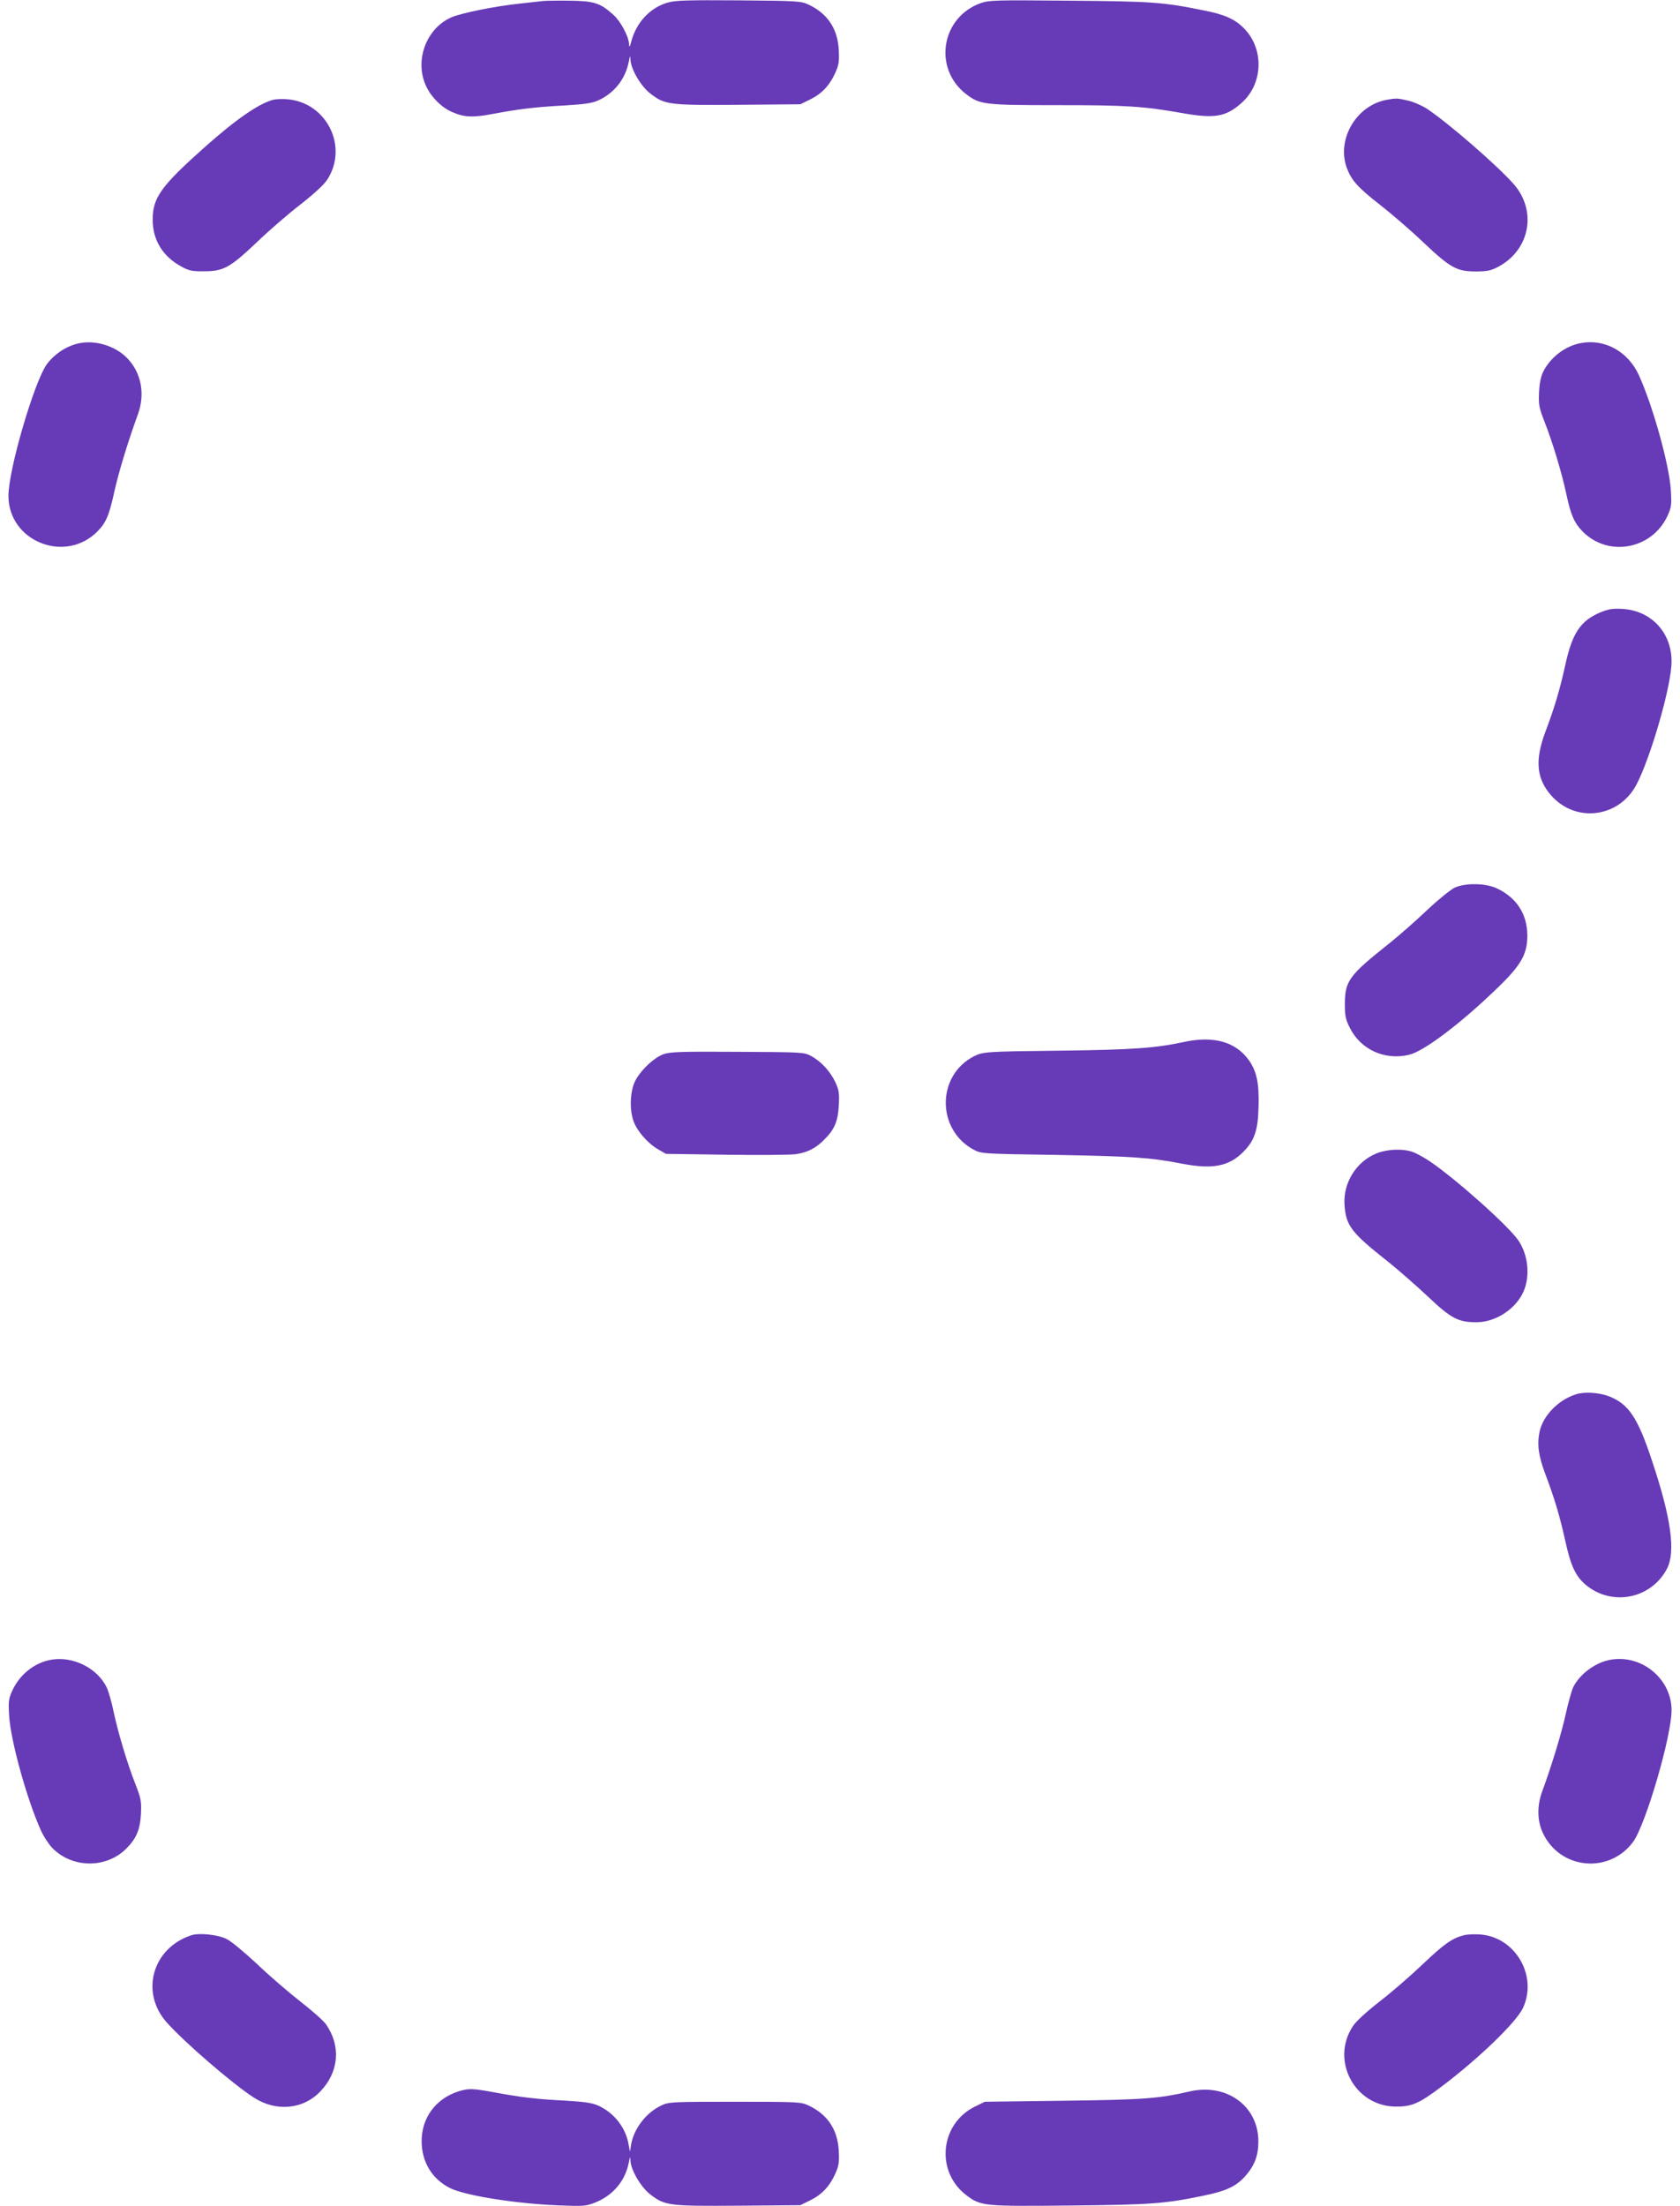
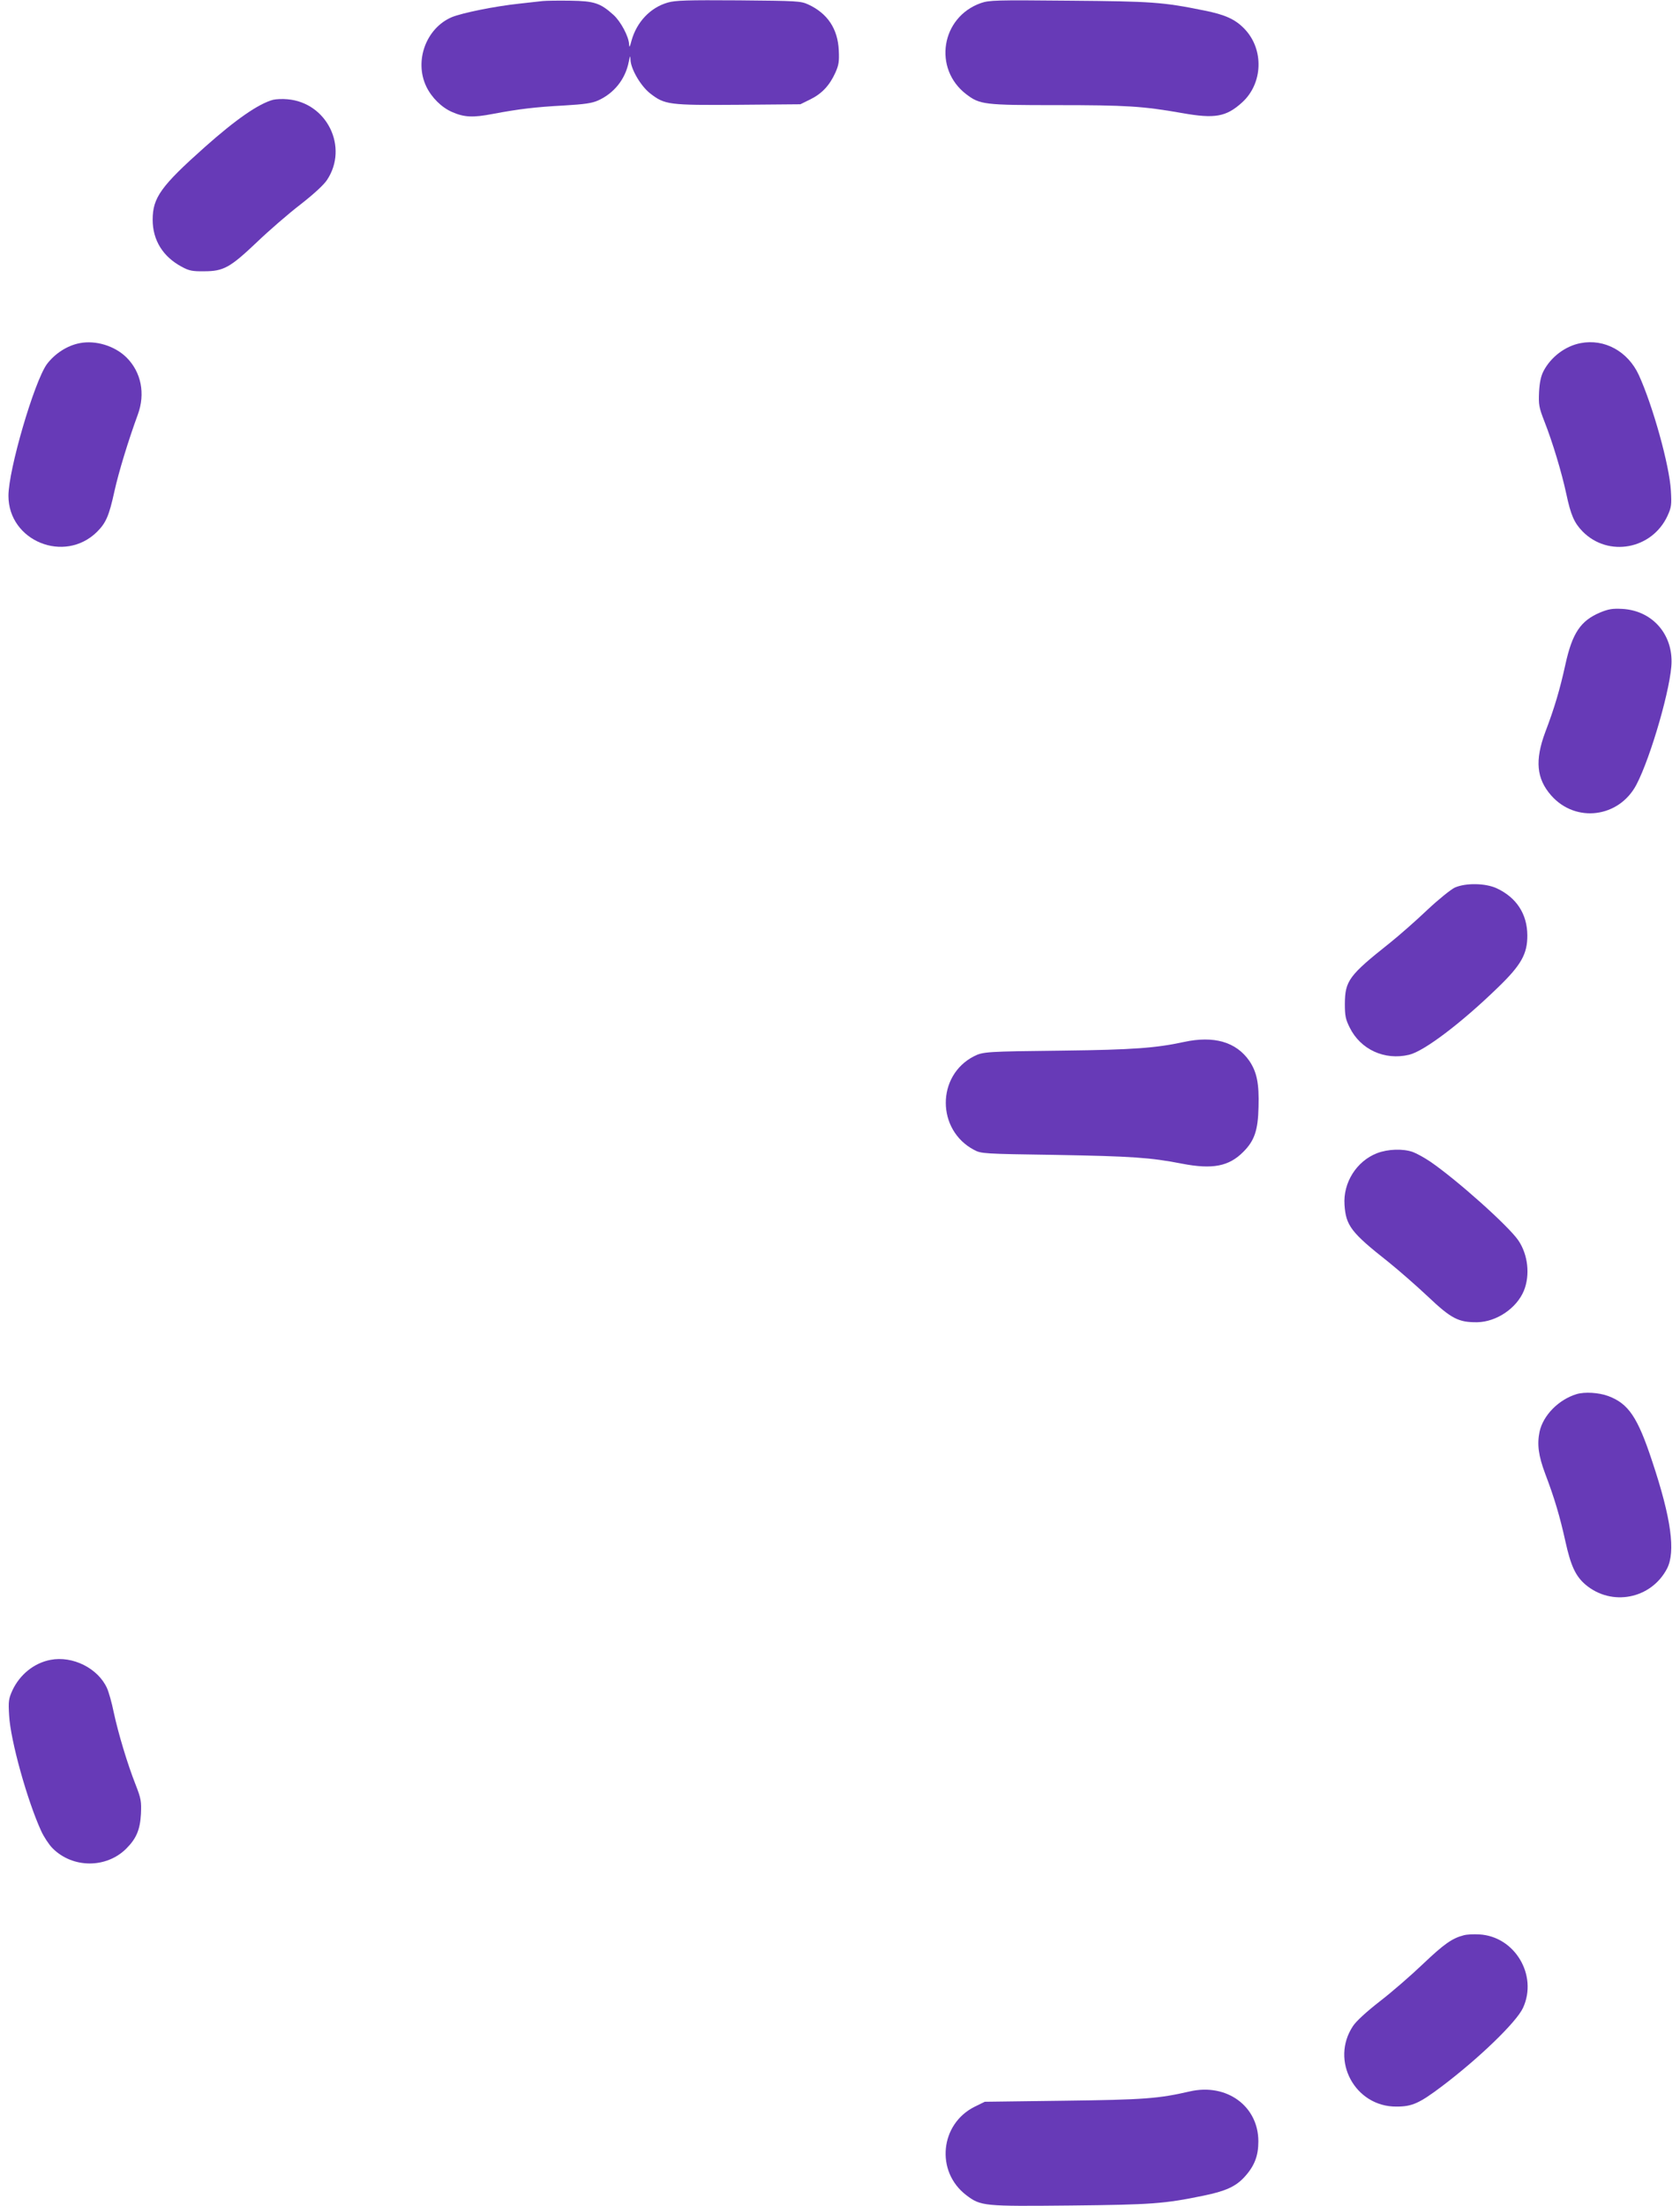
<svg xmlns="http://www.w3.org/2000/svg" version="1.0" width="975pt" height="1280pt" viewBox="0 0 975 1280" preserveAspectRatio="xMidYMid meet">
  <g transform="translate(0,1280) scale(0.1,-0.1)" fill="#673ab7" stroke="none">
    <path d="M3150 12794 c-19 -2 -80 -9 -135 -15 -142 -15 -334 -54 -394 -79 -148 -64 -218 -253 -147 -402 30 -63 89 -122 150 -148 70 -31 122 -33 236 -11 154 29 248 40 415 49 117 7 160 13 196 29 93 42 158 123 178 224 8 38 9 40 10 13 2 -54 58 -151 113 -195 86 -67 108 -70 515 -67 l358 3 57 28 c67 33 112 80 146 155 20 45 23 65 20 130 -6 125 -65 214 -177 266 -44 20 -63 21 -404 24 -301 2 -367 0 -412 -13 -101 -29 -180 -113 -210 -221 -10 -38 -13 -43 -14 -21 -2 45 -48 132 -91 171 -76 68 -110 80 -250 82 -69 1 -141 0 -160 -2z" />
    <path d="M5692 12782 c-231 -82 -278 -381 -84 -529 79 -60 104 -63 523 -63 404 0 502 -6 729 -46 191 -34 256 -22 348 61 122 110 129 309 14 428 -53 55 -112 82 -233 106 -241 49 -302 53 -784 57 -430 4 -463 3 -513 -14z" />
    <path d="M1585 12221 c-85 -23 -216 -114 -396 -274 -255 -227 -303 -294 -303 -422 0 -119 60 -215 169 -273 42 -23 62 -27 130 -26 113 0 151 22 306 169 70 67 183 165 252 218 77 60 137 115 155 143 126 190 0 448 -229 468 -30 3 -67 1 -84 -3z" />
-     <path d="M8043 12220 c-173 -35 -285 -227 -228 -391 27 -74 64 -116 191 -215 68 -53 182 -151 253 -219 159 -150 195 -170 306 -170 67 0 88 5 130 27 185 98 227 326 88 482 -98 110 -375 350 -500 434 -29 19 -79 41 -110 48 -64 15 -70 15 -130 4z" />
    <path d="M463 10809 c-73 -14 -144 -60 -191 -122 -73 -101 -223 -612 -223 -764 0 -262 325 -395 514 -209 52 52 70 93 101 235 25 113 81 296 136 446 44 120 20 245 -65 330 -68 68 -179 102 -272 84z" />
    <path d="M9173 10809 c-89 -17 -172 -80 -215 -162 -15 -29 -23 -66 -26 -122 -3 -73 -1 -88 31 -170 47 -119 100 -295 127 -420 26 -123 46 -169 95 -219 149 -151 403 -104 493 92 22 49 24 63 19 146 -8 145 -105 493 -186 670 -63 137 -199 212 -338 185z" />
    <path d="M9286 9246 c-113 -48 -161 -119 -201 -301 -32 -146 -64 -254 -117 -393 -61 -164 -51 -270 34 -367 142 -162 394 -130 495 62 84 160 204 577 204 714 1 169 -119 297 -286 306 -58 3 -80 -1 -129 -21z" />
    <path d="M8443 7650 c-23 -11 -94 -68 -160 -130 -65 -62 -163 -148 -218 -192 -237 -188 -259 -219 -260 -353 0 -68 4 -89 28 -137 63 -128 203 -192 345 -158 86 20 303 184 514 389 136 131 173 196 172 305 -1 124 -64 219 -178 272 -65 30 -179 32 -243 4z" />
    <path d="M6870 6754 c-161 -35 -296 -45 -700 -50 -445 -5 -465 -6 -518 -33 -218 -112 -217 -428 1 -543 41 -22 55 -23 472 -29 441 -8 552 -15 735 -51 177 -34 272 -16 356 69 64 64 85 124 88 260 4 136 -10 203 -53 267 -77 111 -206 148 -381 110z" />
-     <path d="M3850 6683 c-63 -23 -152 -113 -173 -177 -21 -62 -22 -149 -1 -209 19 -57 81 -129 142 -165 l47 -27 350 -5 c193 -3 374 -1 403 3 68 10 116 34 165 84 60 59 80 106 85 199 4 72 1 89 -20 135 -30 63 -82 120 -141 152 -41 22 -49 22 -427 24 -332 2 -391 0 -430 -14z" />
    <path d="M7992 6109 c-119 -46 -198 -171 -189 -300 8 -121 39 -161 253 -330 60 -48 164 -139 231 -202 136 -129 178 -150 286 -149 112 2 229 81 271 183 37 91 24 210 -33 293 -59 85 -358 352 -512 457 -33 22 -78 47 -100 55 -58 20 -144 17 -207 -7z" />
    <path d="M9150 4711 c-105 -32 -194 -123 -215 -218 -15 -74 -7 -138 33 -245 53 -139 85 -247 117 -392 31 -141 59 -201 116 -250 152 -129 382 -84 474 93 50 98 24 291 -86 621 -85 258 -138 336 -256 380 -54 20 -136 25 -183 11z" />
    <path d="M293 3169 c-95 -18 -178 -85 -221 -177 -22 -49 -24 -63 -19 -146 8 -145 105 -493 186 -670 15 -33 45 -79 66 -100 116 -117 312 -118 428 -2 58 58 80 109 85 201 3 73 1 88 -31 170 -47 119 -100 295 -127 420 -11 55 -29 118 -39 140 -52 115 -199 189 -328 164z" />
-     <path d="M9343 3169 c-85 -16 -174 -82 -212 -157 -10 -20 -30 -93 -45 -161 -25 -113 -81 -296 -136 -446 -30 -82 -29 -168 3 -238 98 -214 385 -243 525 -54 73 101 223 612 223 764 0 183 -176 327 -358 292z" />
-     <path d="M1110 1571 c-225 -74 -298 -330 -143 -505 101 -114 381 -356 505 -436 130 -85 289 -70 389 37 106 112 118 261 32 386 -14 21 -82 81 -149 133 -68 53 -182 151 -253 219 -74 69 -151 133 -177 145 -50 25 -160 36 -204 21z" />
    <path d="M8495 1571 c-67 -17 -115 -51 -236 -166 -70 -67 -183 -165 -252 -218 -77 -60 -137 -115 -155 -143 -133 -200 12 -469 253 -467 90 0 132 19 261 116 215 162 435 374 473 457 87 189 -48 415 -254 426 -33 2 -73 0 -90 -5z" />
-     <path d="M2663 666 c-134 -42 -217 -154 -216 -292 1 -119 60 -216 163 -269 87 -44 379 -91 630 -101 143 -6 159 -5 211 15 104 40 177 125 198 232 8 38 9 40 10 13 2 -54 58 -151 113 -195 86 -67 108 -70 515 -67 l358 3 57 28 c67 33 112 80 146 155 20 45 23 65 20 130 -6 125 -65 214 -177 266 -44 20 -59 21 -426 21 -368 0 -382 -1 -426 -21 -88 -41 -160 -134 -176 -226 l-7 -43 -8 43 c-17 98 -85 184 -177 225 -36 16 -79 22 -196 29 -163 8 -253 19 -414 49 -121 22 -141 22 -198 5z" />
    <path d="M6905 665 c-183 -42 -263 -48 -730 -54 l-460 -6 -57 -28 c-203 -100 -230 -377 -50 -514 84 -64 102 -65 605 -60 470 5 544 10 771 57 128 26 187 53 237 107 59 64 82 123 82 208 0 205 -184 339 -398 290z" />
  </g>
</svg>